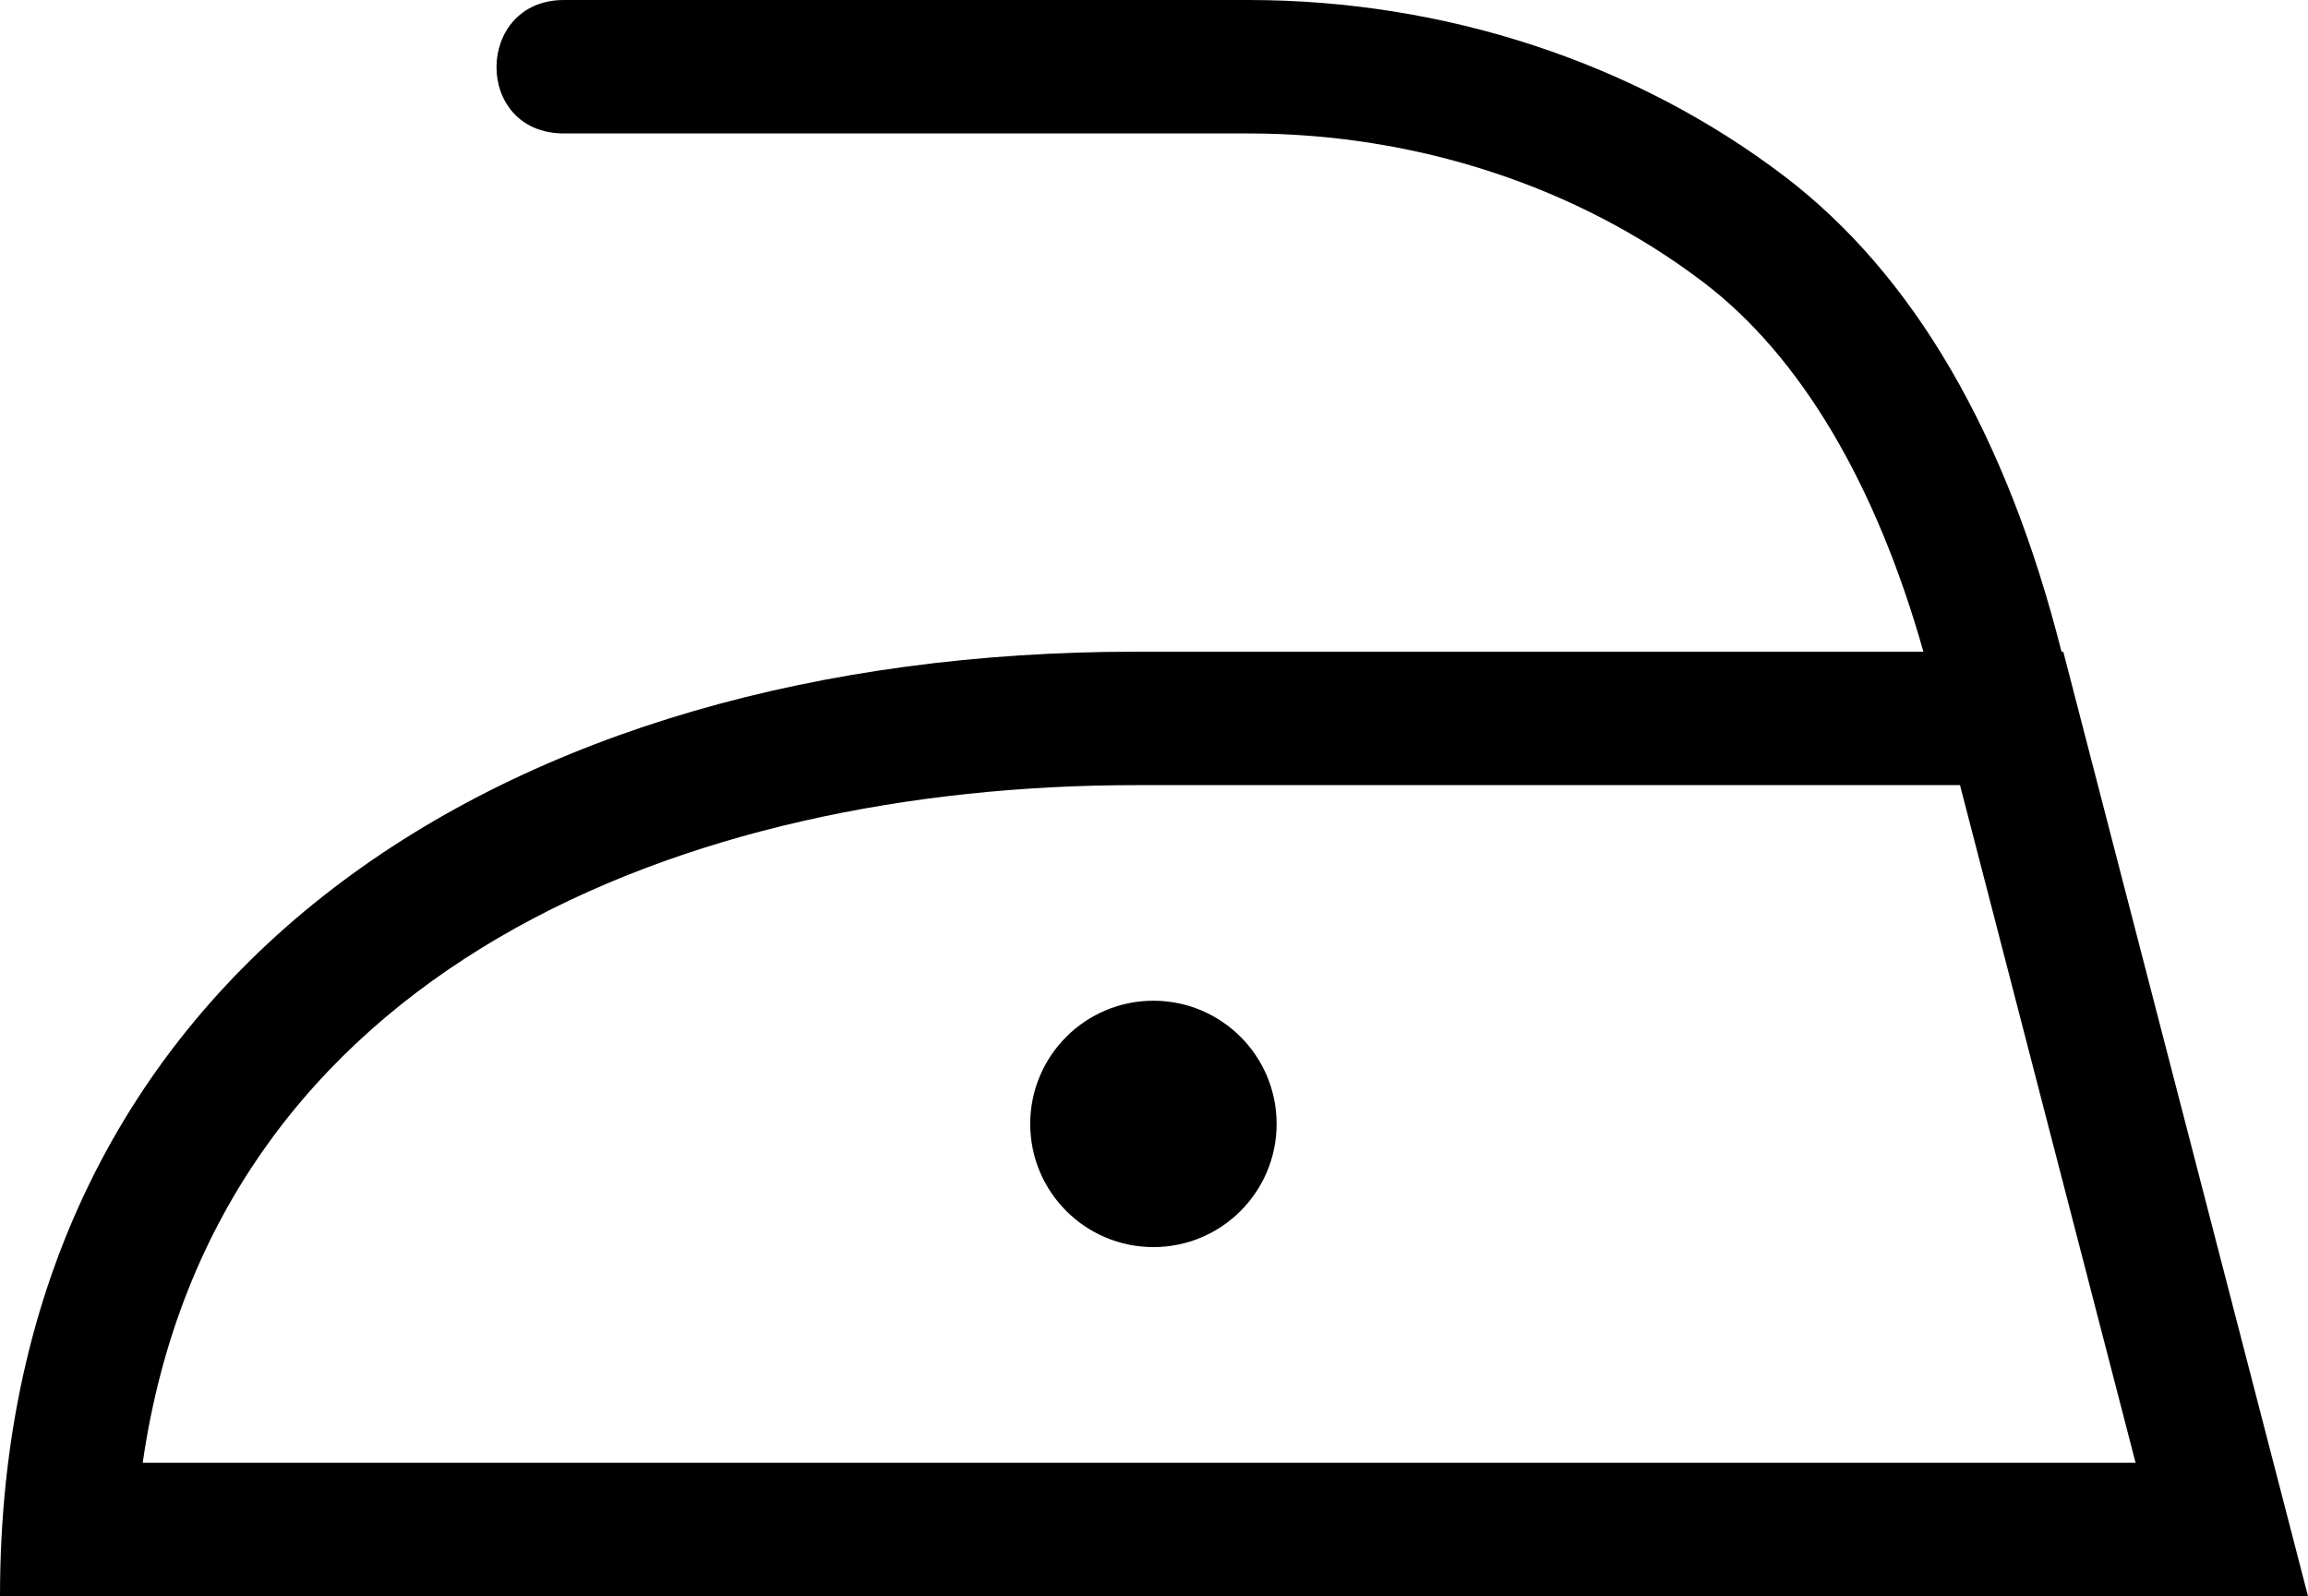
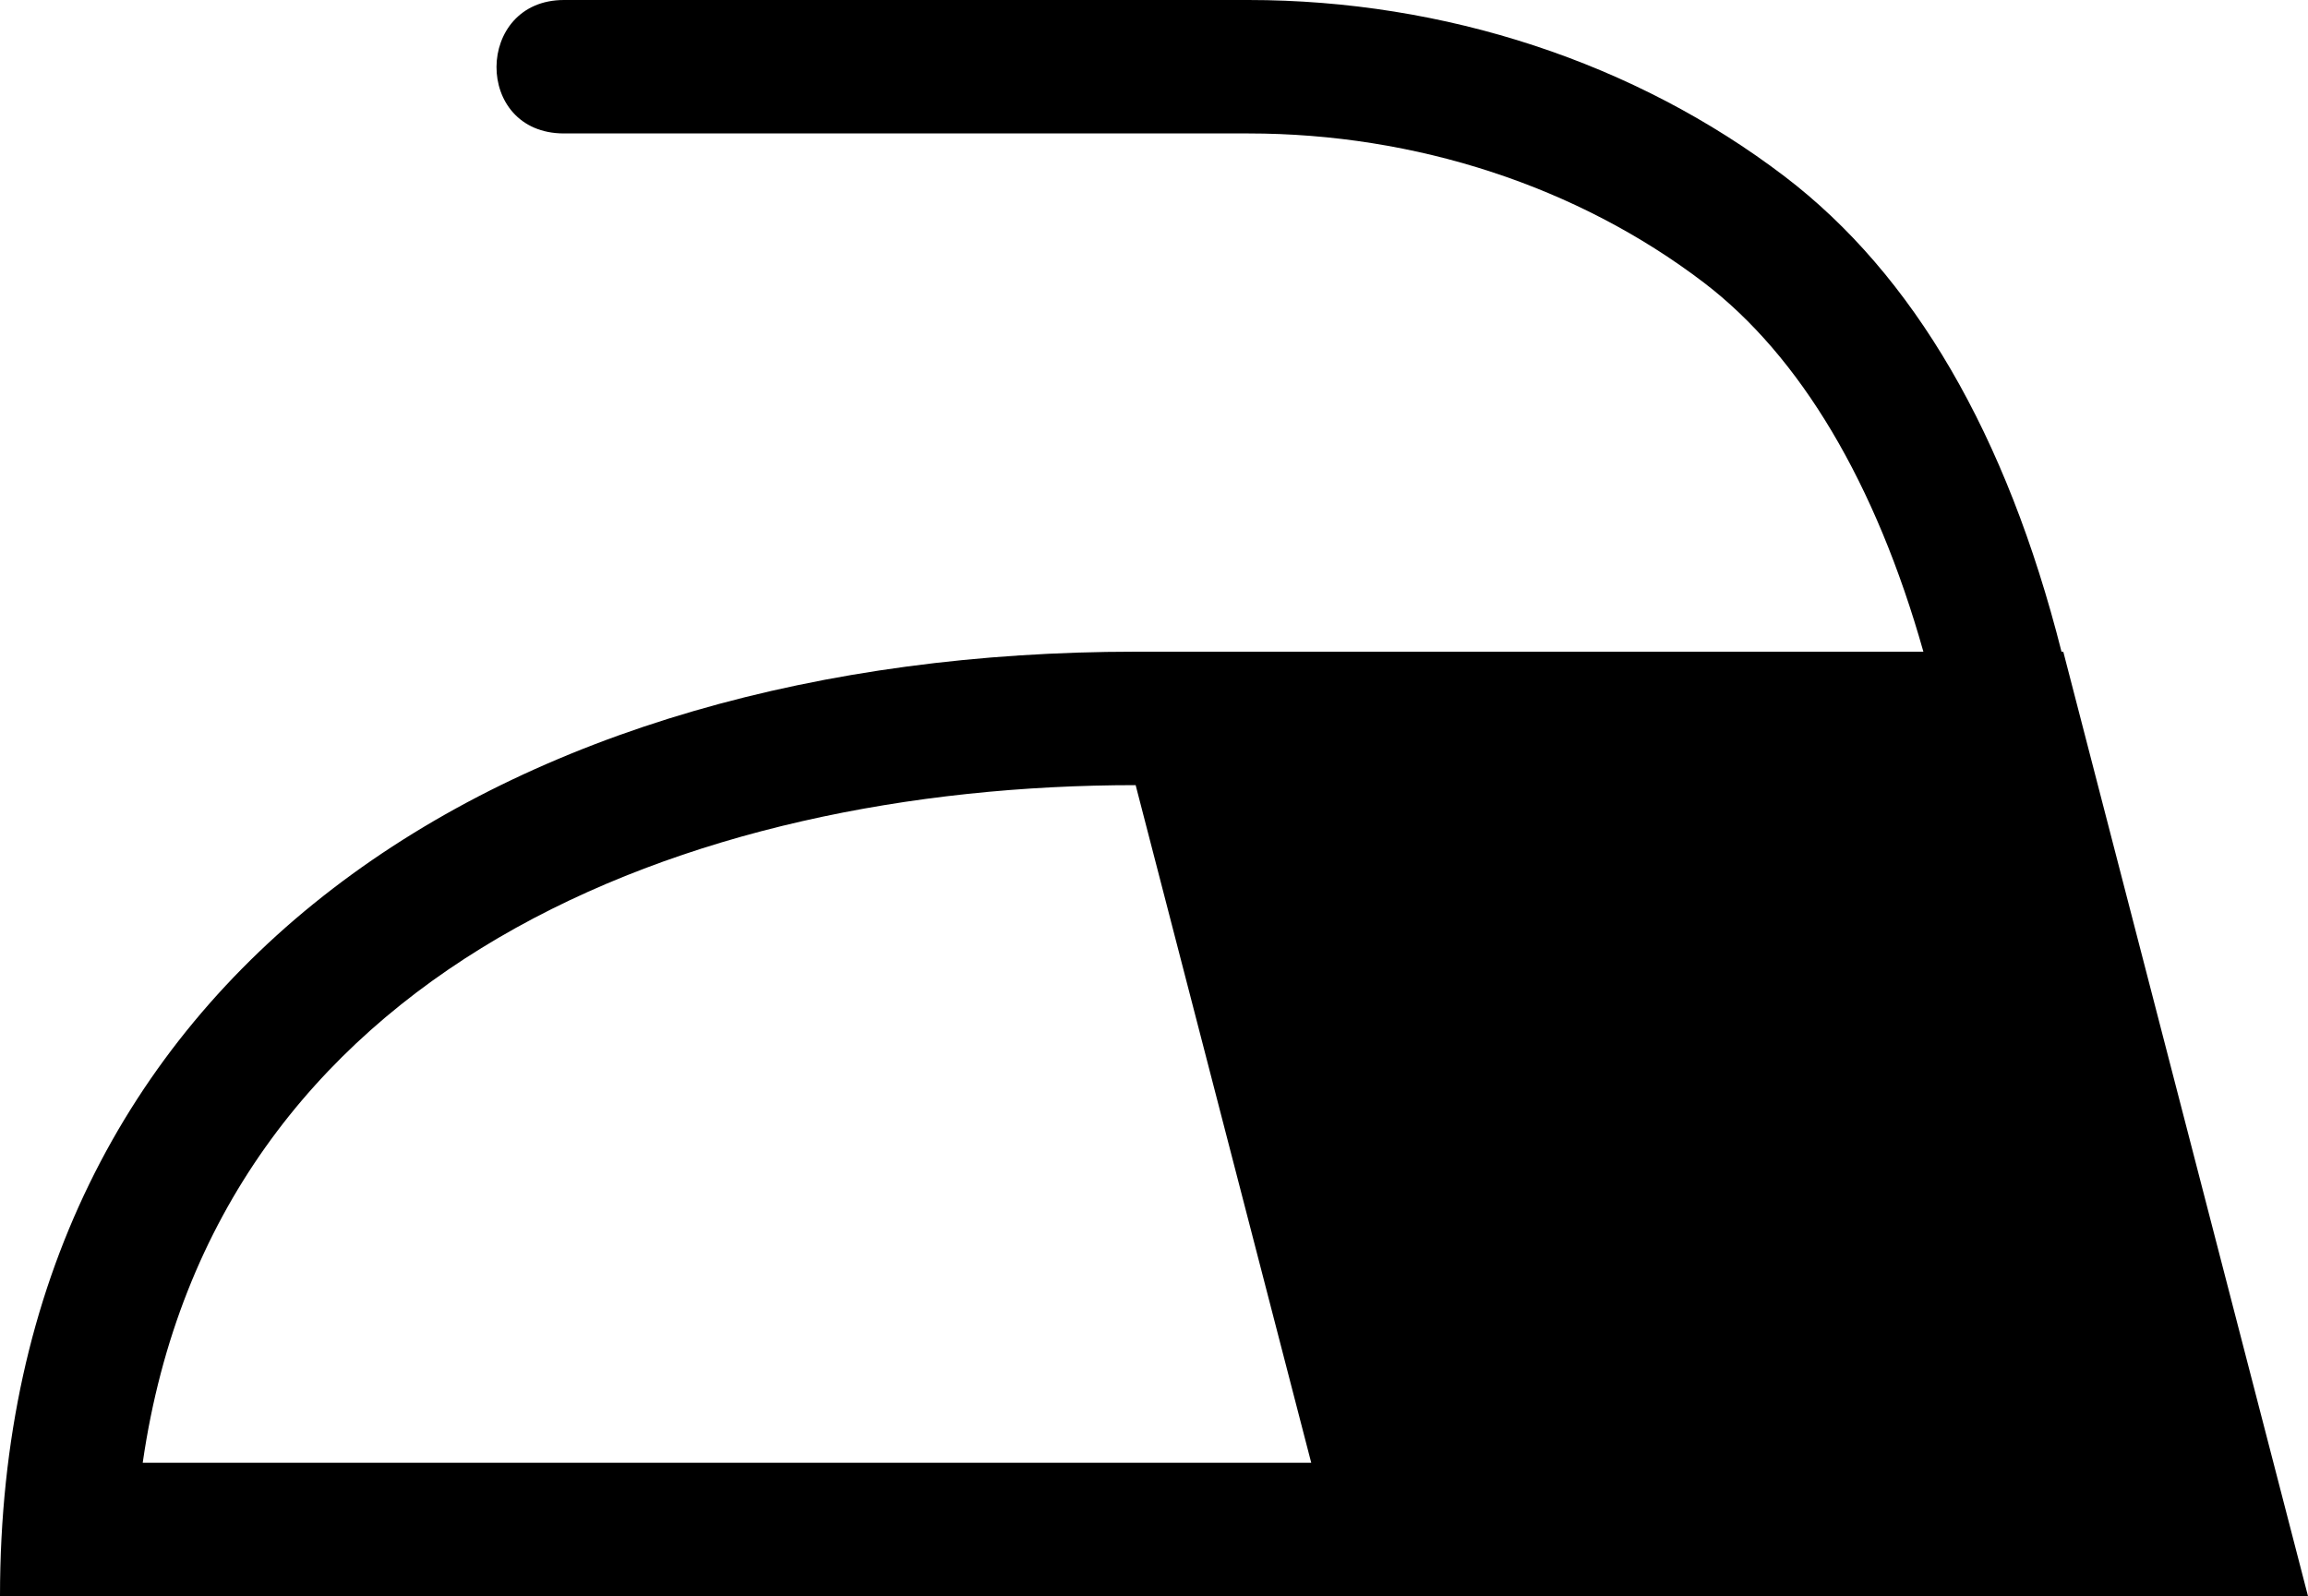
<svg xmlns="http://www.w3.org/2000/svg" id="Calque_2" data-name="Calque 2" viewBox="0 0 276.7 191.38">
  <g id="_Layer_" data-name="&amp;lt;Layer&amp;gt;">
    <g>
-       <circle cx="138.28" cy="134.76" r="14.77" />
-       <path d="M247.36,78.14h-.21c-6.58-26.02-17.73-45.2-33.2-56.99C196.05,7.51,173.22,0,149.66,0h-82.05c-10.68,0-10.88,16,0,16h82.05c20.08,0,39.47,6.35,54.59,17.87,11.6,8.84,20.64,24.09,26.34,44.27h-94.44C60.96,78.14,0,116.19,0,191.38h276.7l-29.34-113.25ZM136.15,94.14h98.83l21.05,81.25H17.11c8.59-59.54,65.51-81.25,119.04-81.25Z" />
+       <path d="M247.36,78.14h-.21c-6.58-26.02-17.73-45.2-33.2-56.99C196.05,7.51,173.22,0,149.66,0h-82.05c-10.68,0-10.88,16,0,16h82.05c20.08,0,39.47,6.35,54.59,17.87,11.6,8.84,20.64,24.09,26.34,44.27h-94.44C60.96,78.14,0,116.19,0,191.38h276.7l-29.34-113.25ZM136.15,94.14l21.05,81.25H17.11c8.59-59.54,65.51-81.25,119.04-81.25Z" />
    </g>
  </g>
</svg>